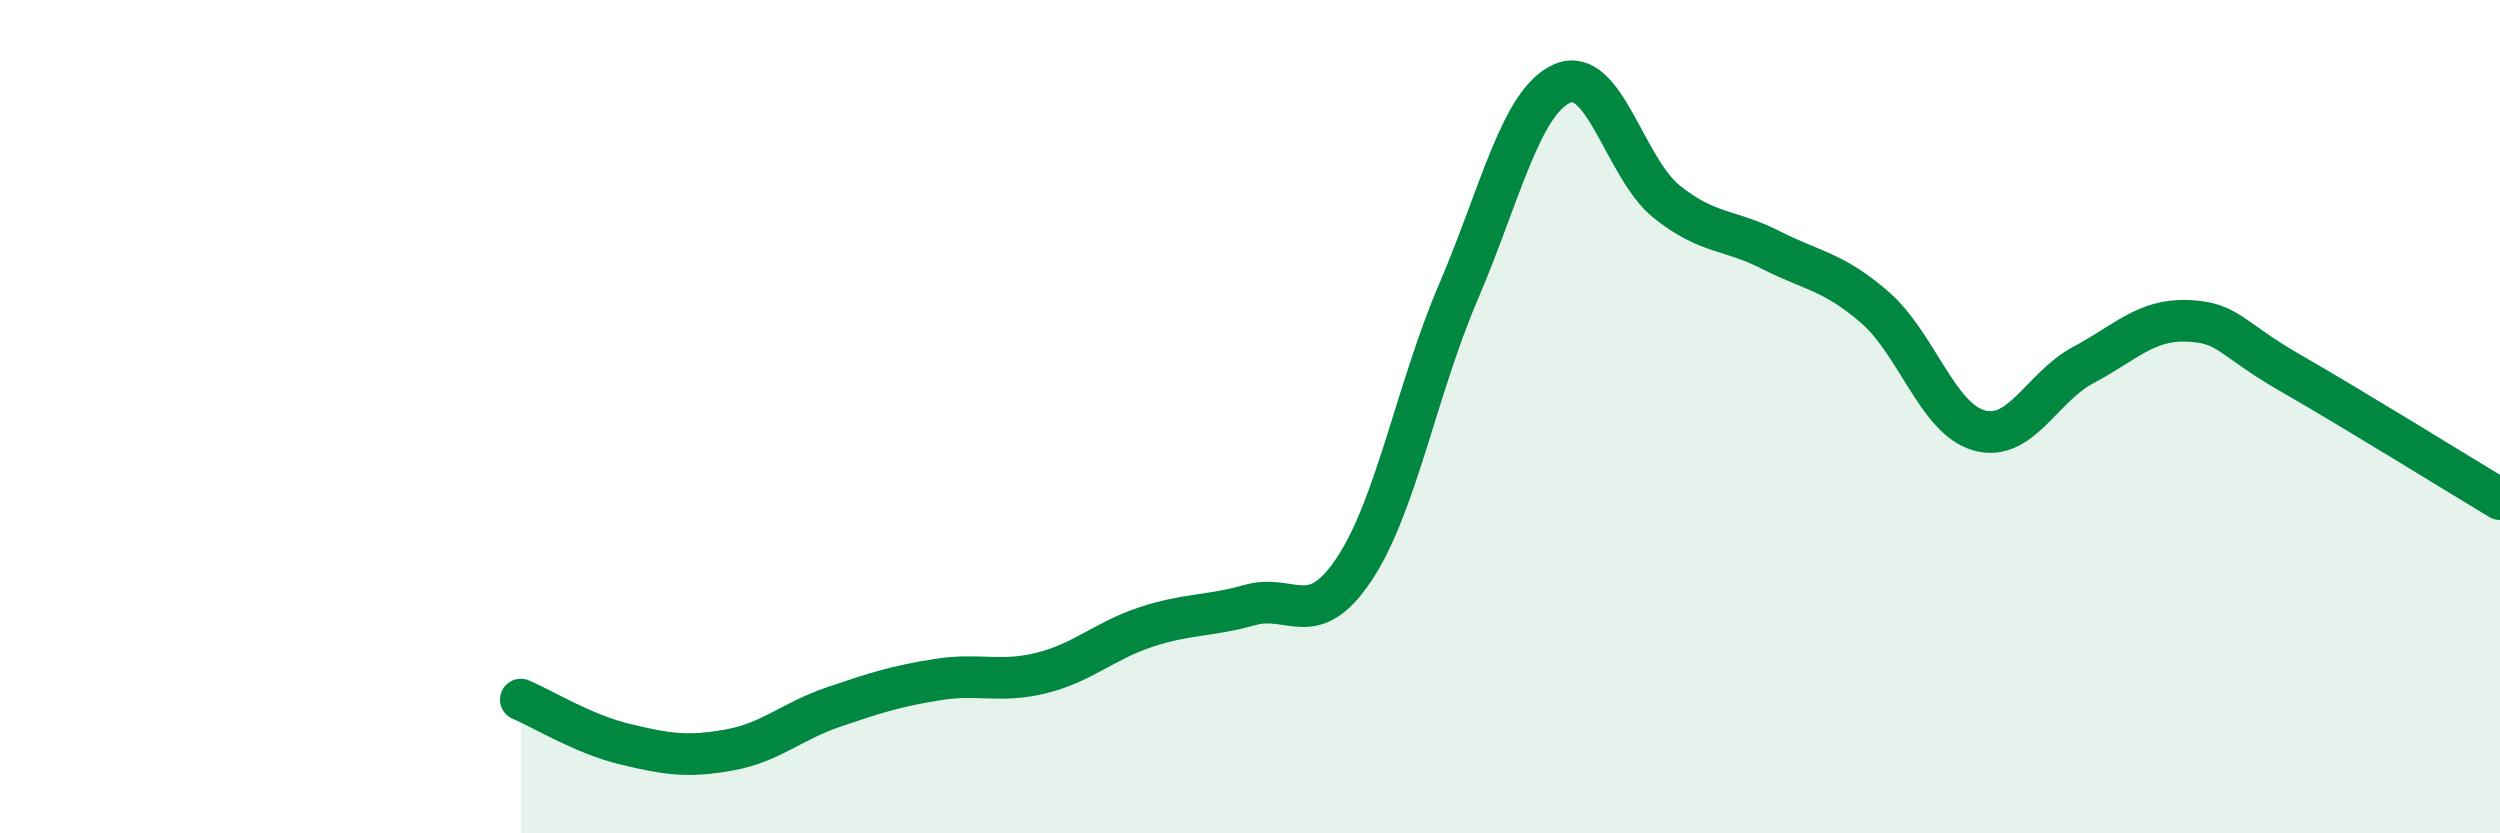
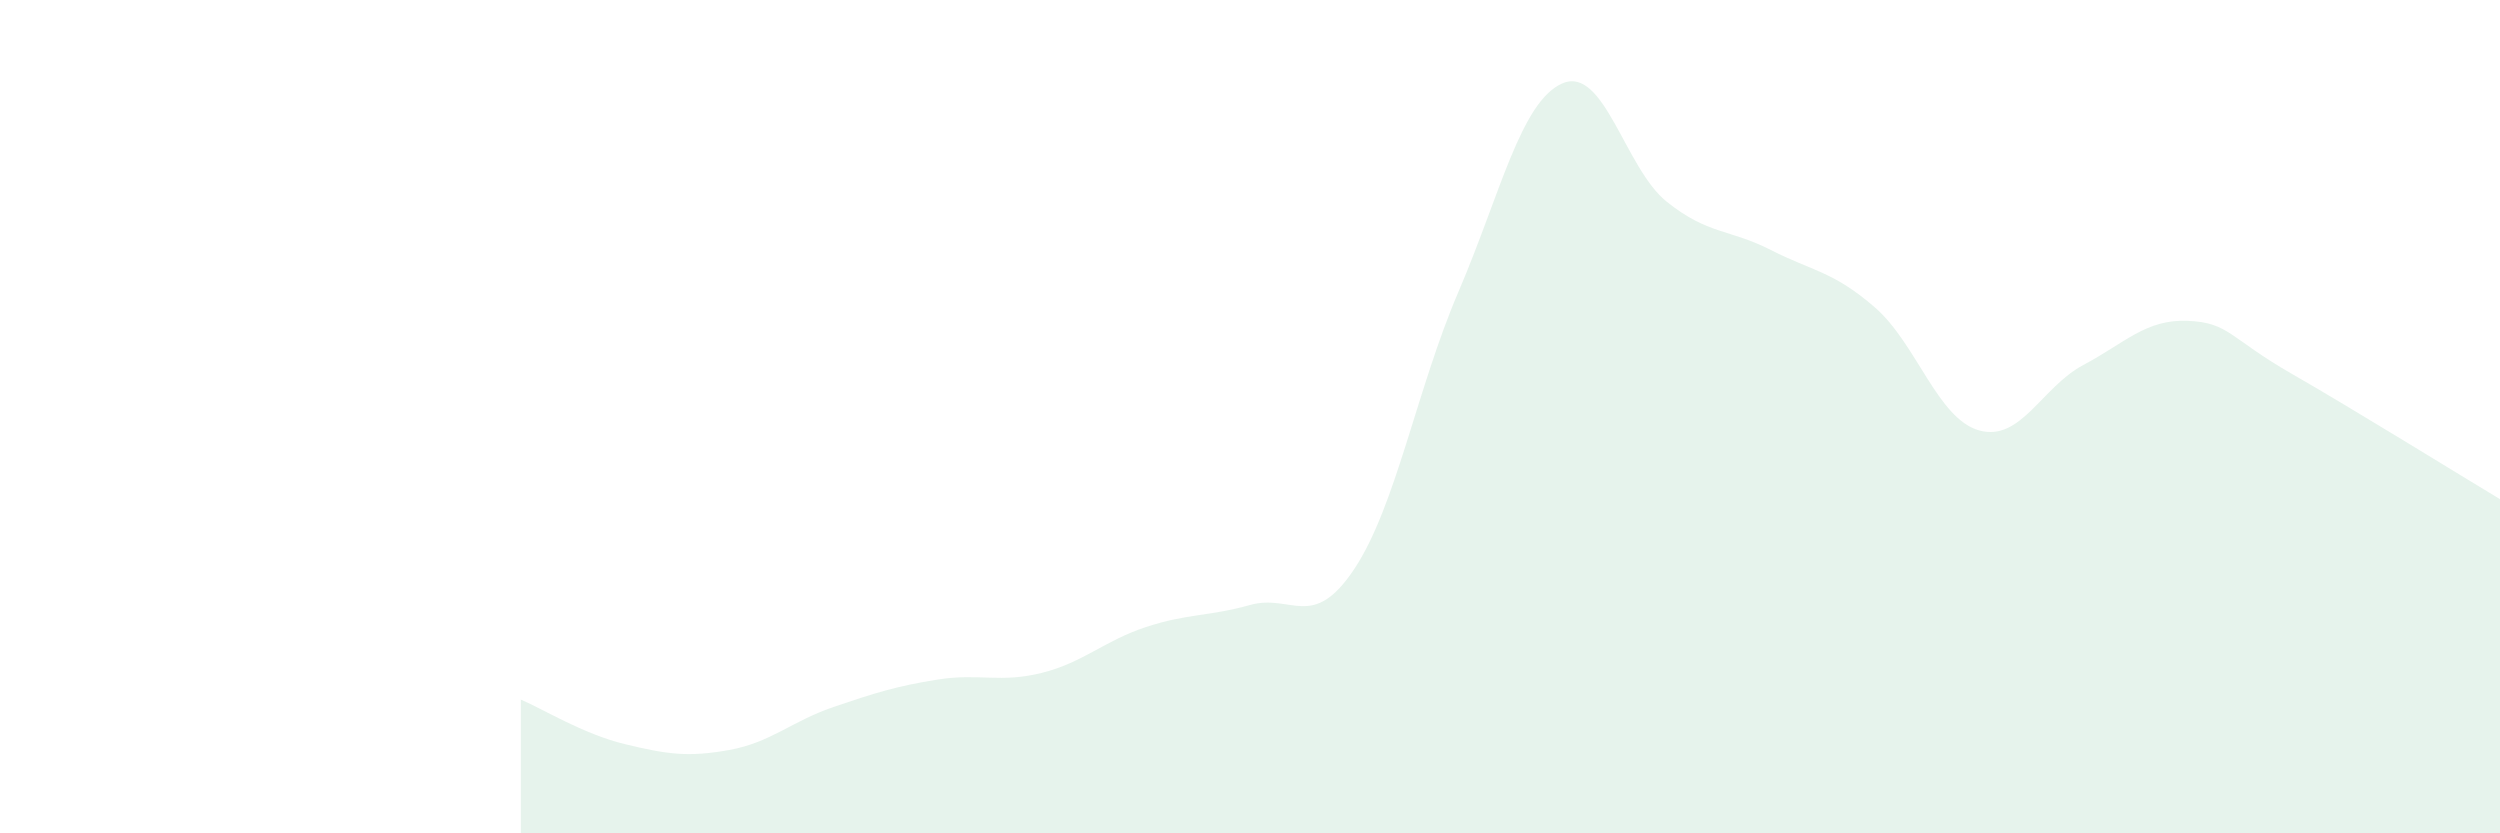
<svg xmlns="http://www.w3.org/2000/svg" width="60" height="20" viewBox="0 0 60 20">
  <path d="M 12.5,16.79 C 13,17 14,17.62 15,17.86 C 16,18.1 16.5,18.18 17.5,18 C 18.5,17.82 19,17.31 20,16.97 C 21,16.63 21.5,16.47 22.5,16.31 C 23.5,16.15 24,16.4 25,16.15 C 26,15.9 26.5,15.38 27.5,15.05 C 28.5,14.72 29,14.8 30,14.52 C 31,14.24 31.5,15.16 32.5,13.66 C 33.5,12.16 34,9.34 35,7.01 C 36,4.68 36.5,2.43 37.5,2 C 38.5,1.57 39,4.04 40,4.84 C 41,5.64 41.5,5.49 42.5,6 C 43.5,6.51 44,6.51 45,7.38 C 46,8.25 46.5,10.05 47.5,10.33 C 48.5,10.61 49,9.29 50,8.76 C 51,8.23 51.5,7.66 52.5,7.7 C 53.5,7.74 53.5,8.11 55,8.97 C 56.5,9.83 59,11.38 60,11.98L60 20L12.5 20Z" fill="#008740" opacity="0.1" stroke-linecap="round" stroke-linejoin="round" />
-   <path d="M 12.5,16.79 C 13,17 14,17.62 15,17.86 C 16,18.1 16.5,18.18 17.5,18 C 18.5,17.82 19,17.31 20,16.97 C 21,16.63 21.5,16.47 22.5,16.31 C 23.5,16.15 24,16.4 25,16.15 C 26,15.9 26.5,15.38 27.5,15.05 C 28.5,14.72 29,14.8 30,14.52 C 31,14.24 31.5,15.16 32.5,13.66 C 33.5,12.16 34,9.34 35,7.01 C 36,4.68 36.5,2.43 37.5,2 C 38.5,1.57 39,4.04 40,4.84 C 41,5.64 41.5,5.49 42.5,6 C 43.5,6.51 44,6.51 45,7.38 C 46,8.25 46.5,10.05 47.5,10.33 C 48.5,10.61 49,9.29 50,8.76 C 51,8.23 51.5,7.66 52.5,7.7 C 53.5,7.74 53.5,8.11 55,8.97 C 56.5,9.83 59,11.38 60,11.98" stroke="#008740" stroke-width="1" fill="none" stroke-linecap="round" stroke-linejoin="round" />
</svg>